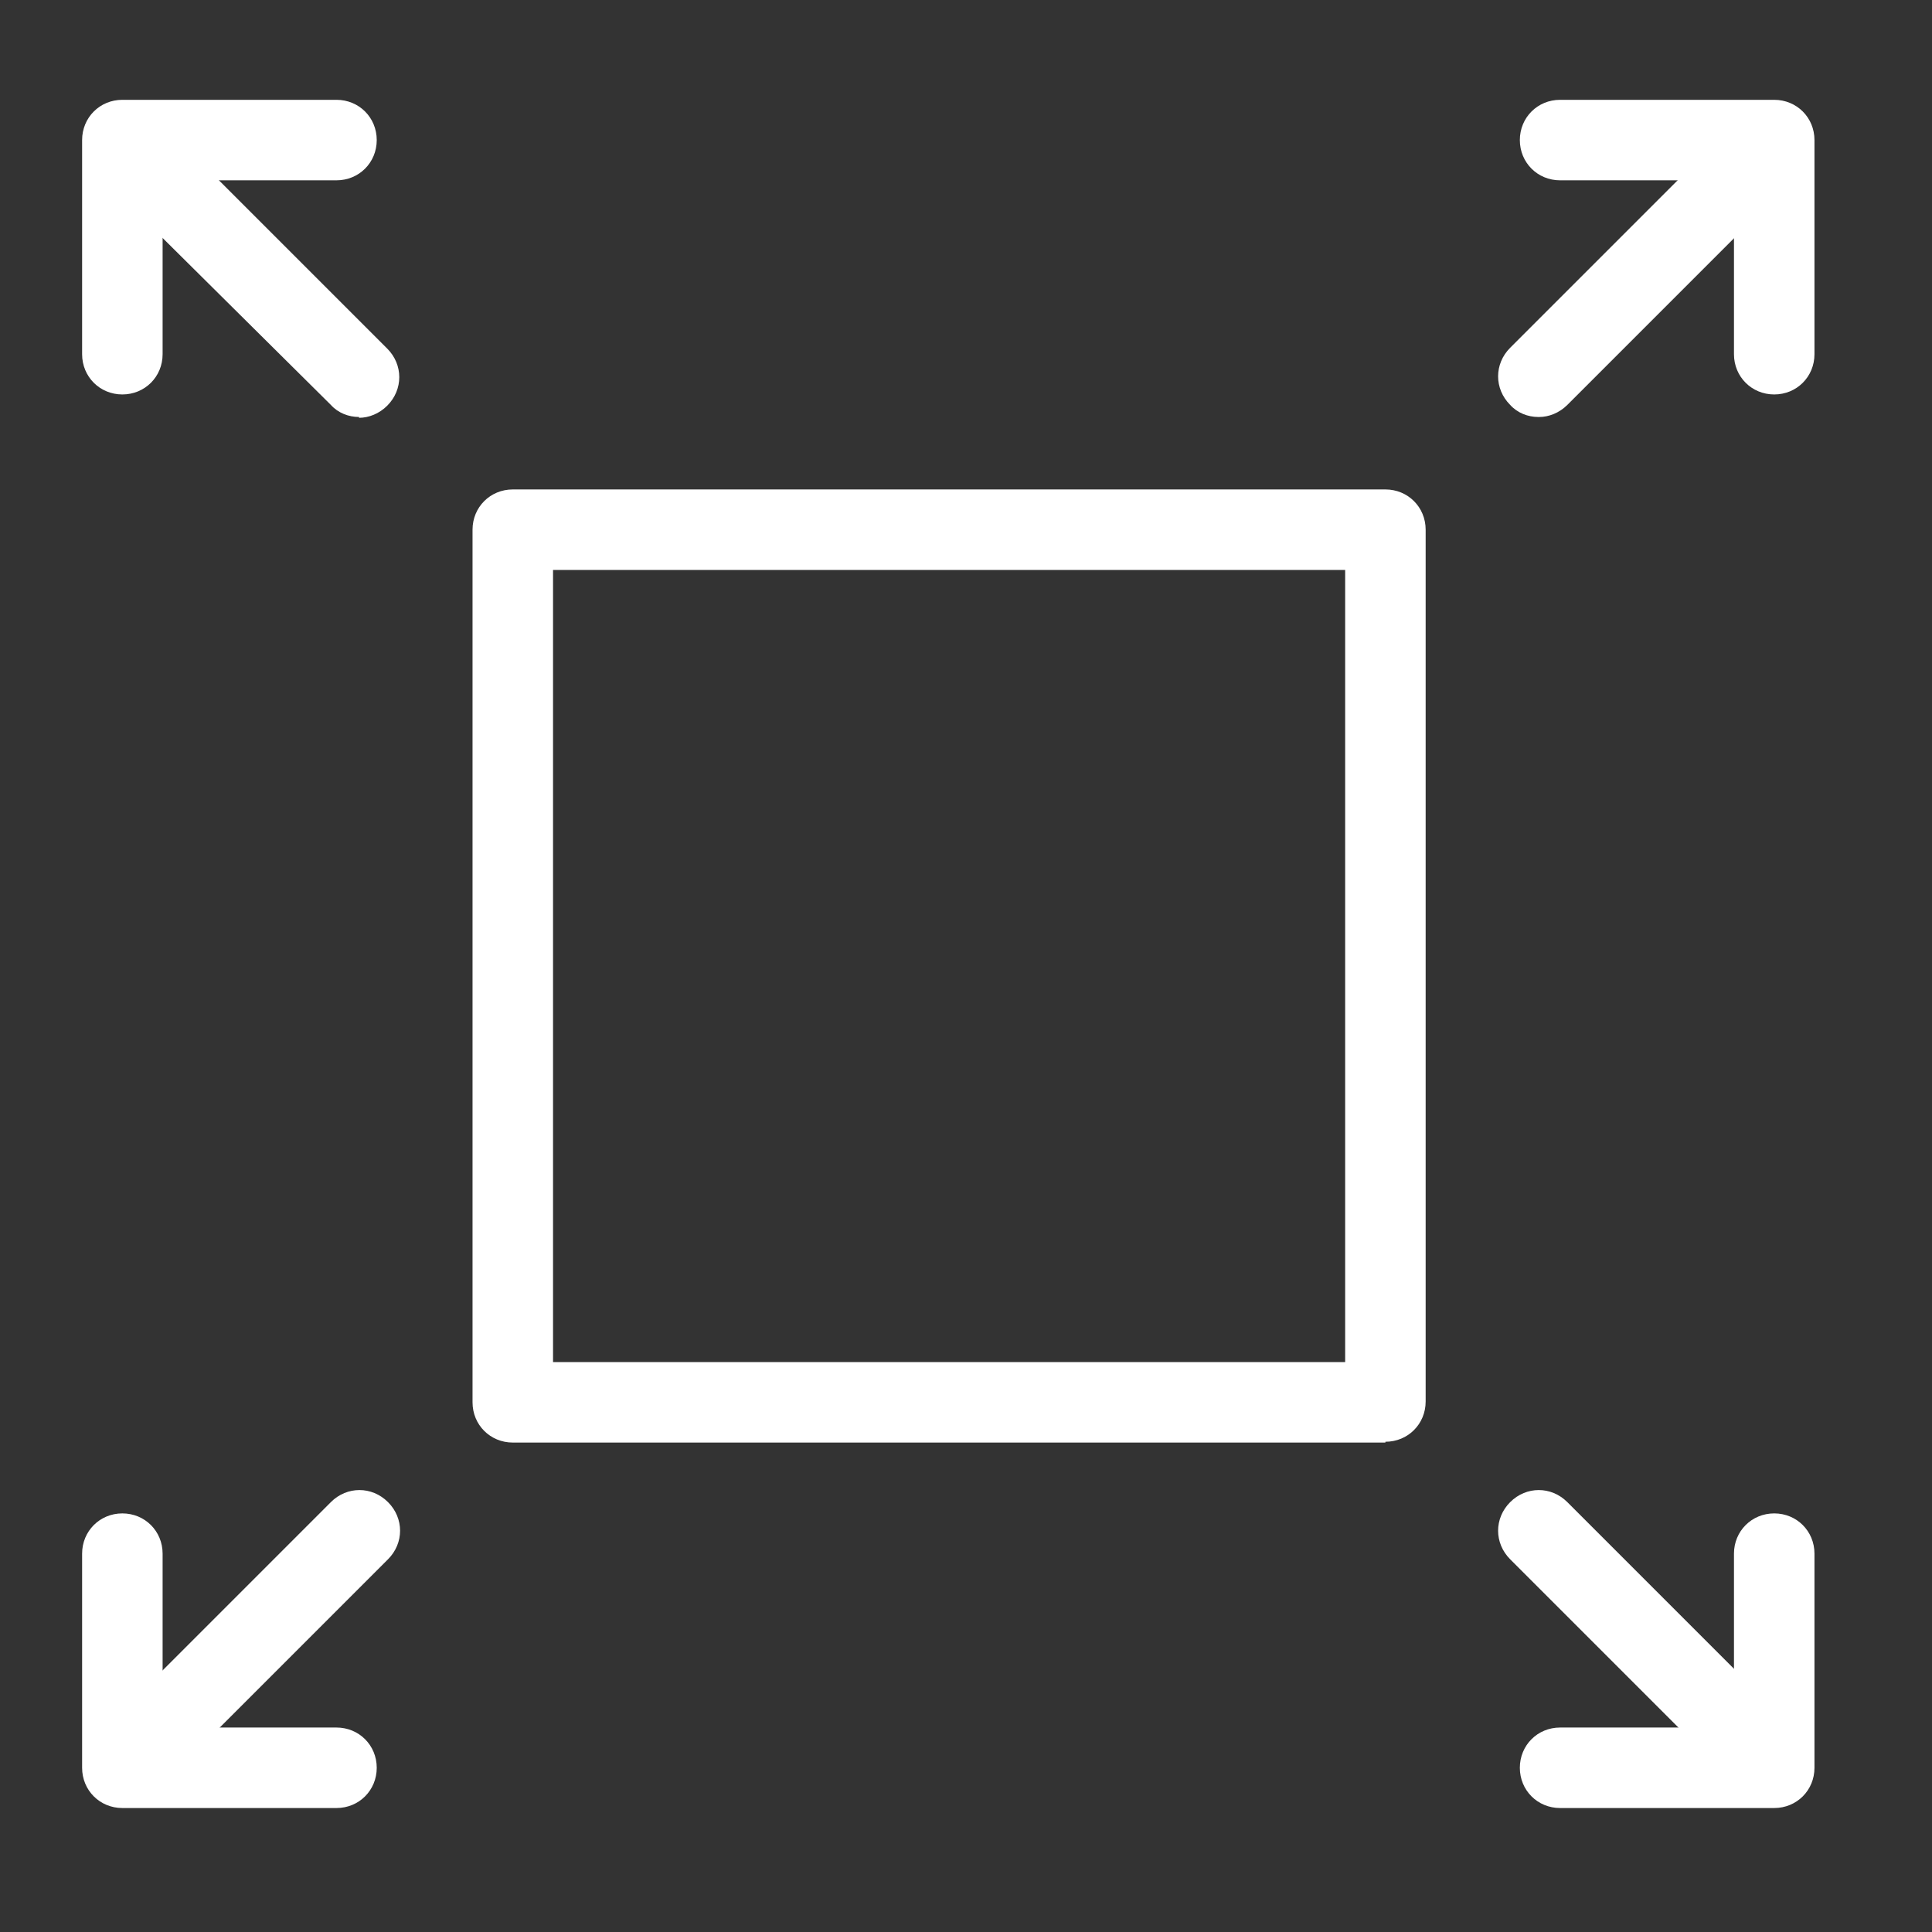
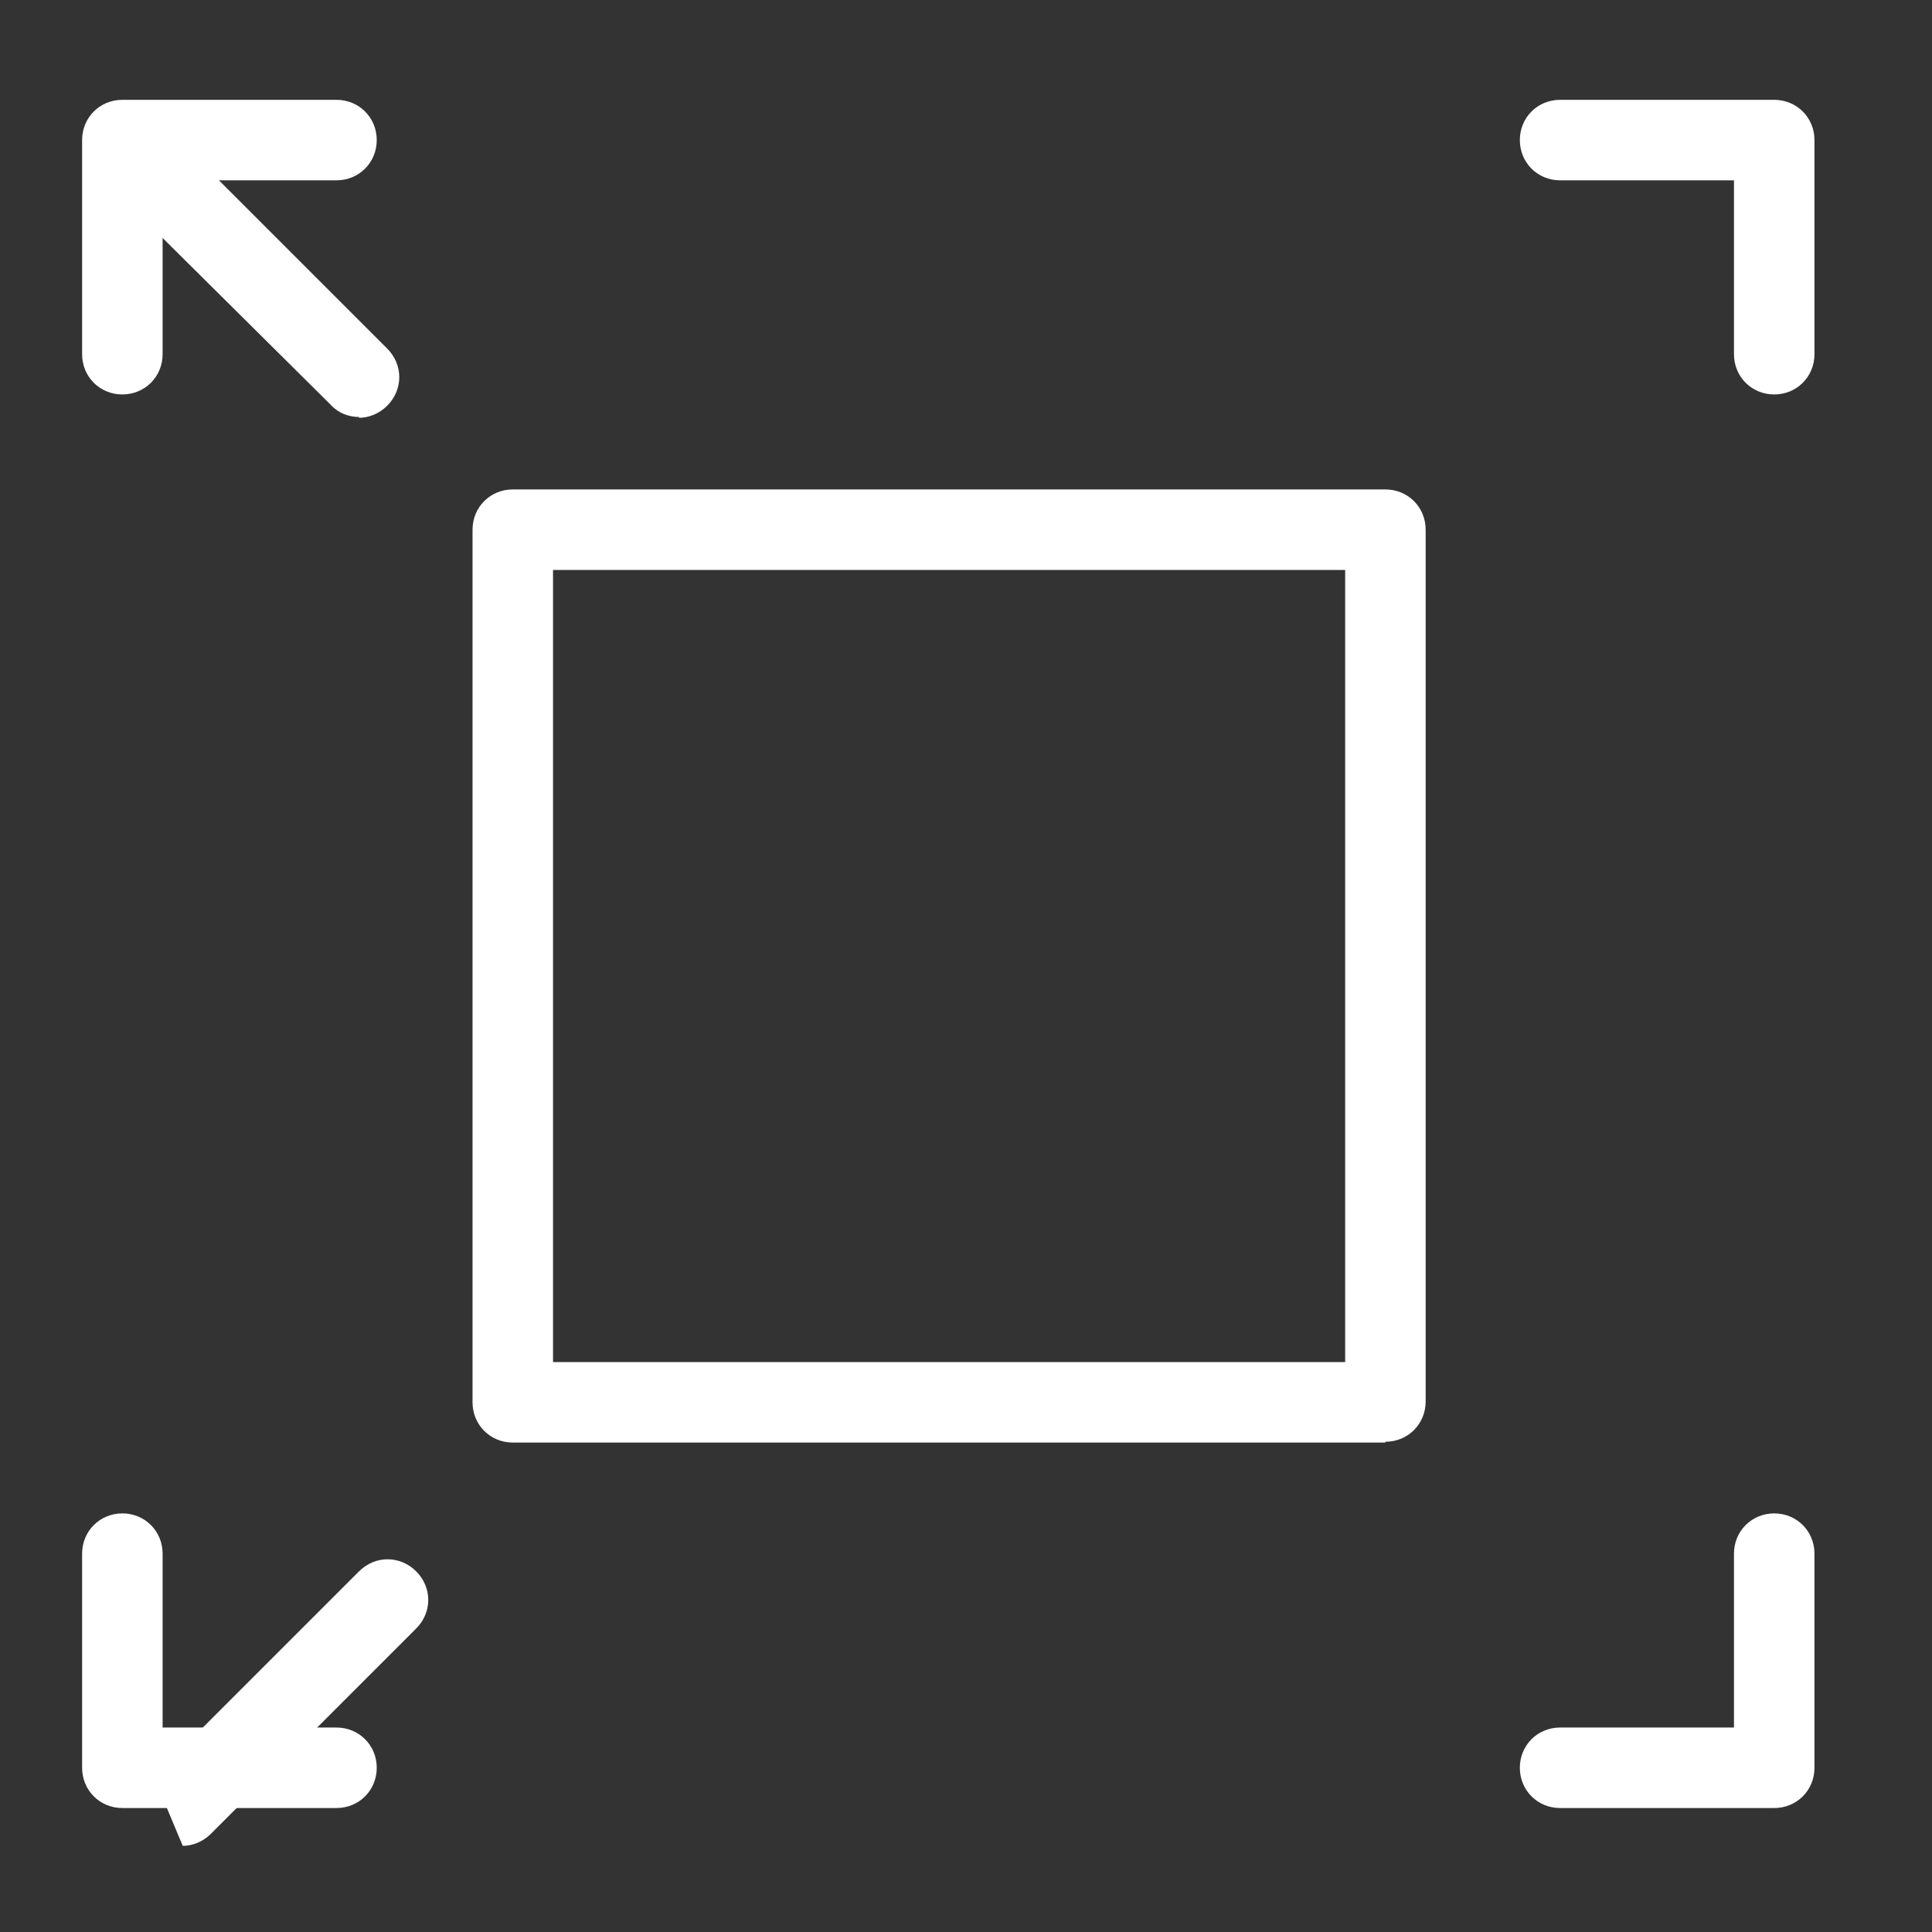
<svg xmlns="http://www.w3.org/2000/svg" id="Layer_1" data-name="Layer 1" viewBox="0 0 24 24">
  <rect x="0" y="0" width="24" height="24" fill="#333333" stroke="none" />
  <defs>
    <style>
      .cls-1 {
        fill: white;
        stroke-width: 0px;
      }
    </style>
  </defs>
  <path class="cls-1" d="m17.21,17.92H6.37c-.28,0-.5-.22-.5-.5V6.58c0-.28.22-.5.5-.5h10.84c.28,0,.5.22.5.5v10.83c0,.28-.22.5-.5.5Zm-10.34-1h9.84V7.08H6.87v9.83Z" />
  <g>
    <path class="cls-1" d="m4.46,5.18c-.13,0-.26-.05-.35-.15L1.55,2.49c-.2-.2-.2-.51,0-.71s.51-.2.71,0l2.55,2.55c.2.2.2.51,0,.71-.1.1-.23.15-.35.15Z" />
    <path class="cls-1" d="m1.52,4.9c-.28,0-.5-.22-.5-.5V1.74c0-.28.22-.5.5-.5h2.66c.28,0,.5.22.5.5s-.22.5-.5.5h-2.16v2.16c0,.28-.22.5-.5.5Z" />
  </g>
  <g>
-     <path class="cls-1" d="m1.91,22.07c-.13,0-.26-.05-.35-.15-.2-.2-.2-.51,0-.71l2.55-2.55c.2-.2.51-.2.71,0s.2.51,0,.71l-2.55,2.55c-.1.1-.23.15-.35.15Z" />
+     <path class="cls-1" d="m1.91,22.07l2.55-2.55c.2-.2.51-.2.71,0s.2.51,0,.71l-2.55,2.55c-.1.1-.23.15-.35.15Z" />
    <path class="cls-1" d="m4.18,22.46H1.52c-.28,0-.5-.22-.5-.5v-2.66c0-.28.22-.5.5-.5s.5.22.5.5v2.16h2.16c.28,0,.5.22.5.5s-.22.5-.5.5Z" />
  </g>
  <g>
-     <path class="cls-1" d="m21.66,22.07c-.13,0-.26-.05-.35-.15l-2.55-2.55c-.2-.2-.2-.51,0-.71s.51-.2.71,0l2.55,2.55c.2.2.2.51,0,.71-.1.1-.23.15-.35.15Z" />
    <path class="cls-1" d="m22.04,22.46h-2.66c-.28,0-.5-.22-.5-.5s.22-.5.5-.5h2.16v-2.16c0-.28.22-.5.5-.5s.5.22.5.5v2.66c0,.28-.22.5-.5.5Z" />
  </g>
  <g>
-     <path class="cls-1" d="m19.11,5.18c-.13,0-.26-.05-.35-.15-.2-.2-.2-.51,0-.71l2.55-2.55c.2-.2.51-.2.71,0s.2.51,0,.71l-2.55,2.55c-.1.1-.23.15-.35.15Z" />
    <path class="cls-1" d="m22.04,4.9c-.28,0-.5-.22-.5-.5v-2.16h-2.16c-.28,0-.5-.22-.5-.5s.22-.5.5-.5h2.66c.28,0,.5.22.5.5v2.66c0,.28-.22.5-.5.5Z" />
  </g>
</svg>